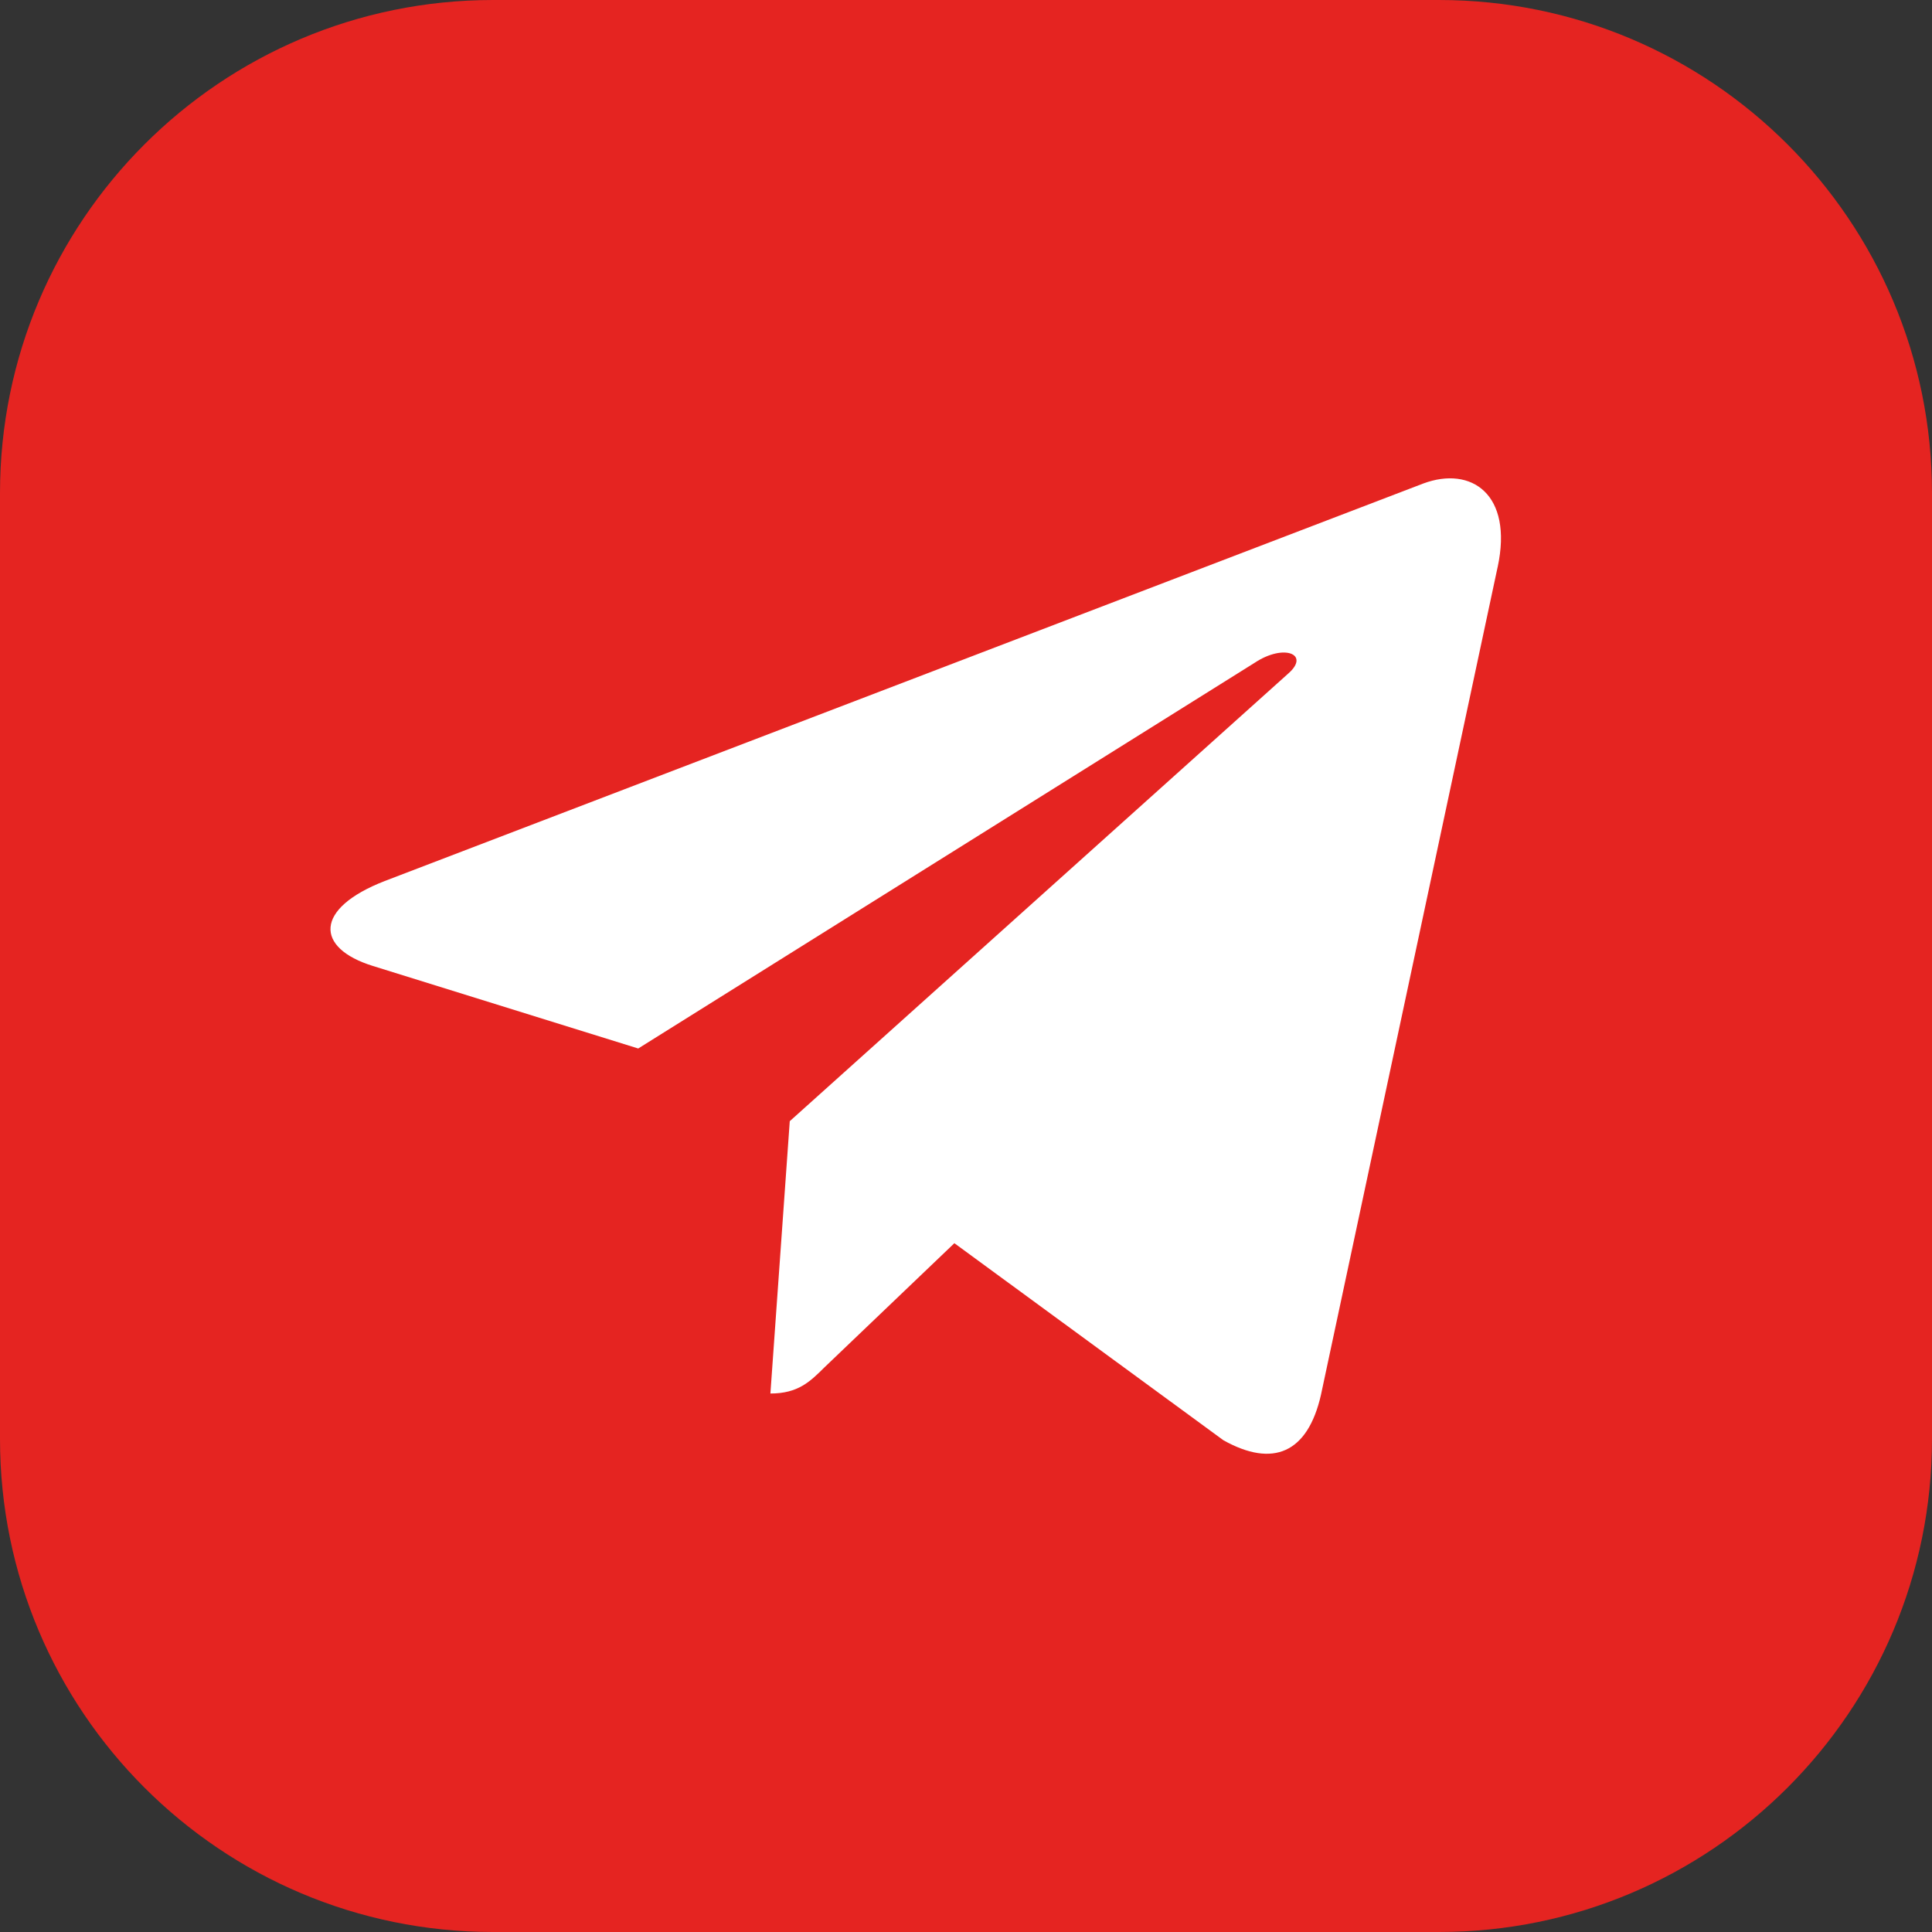
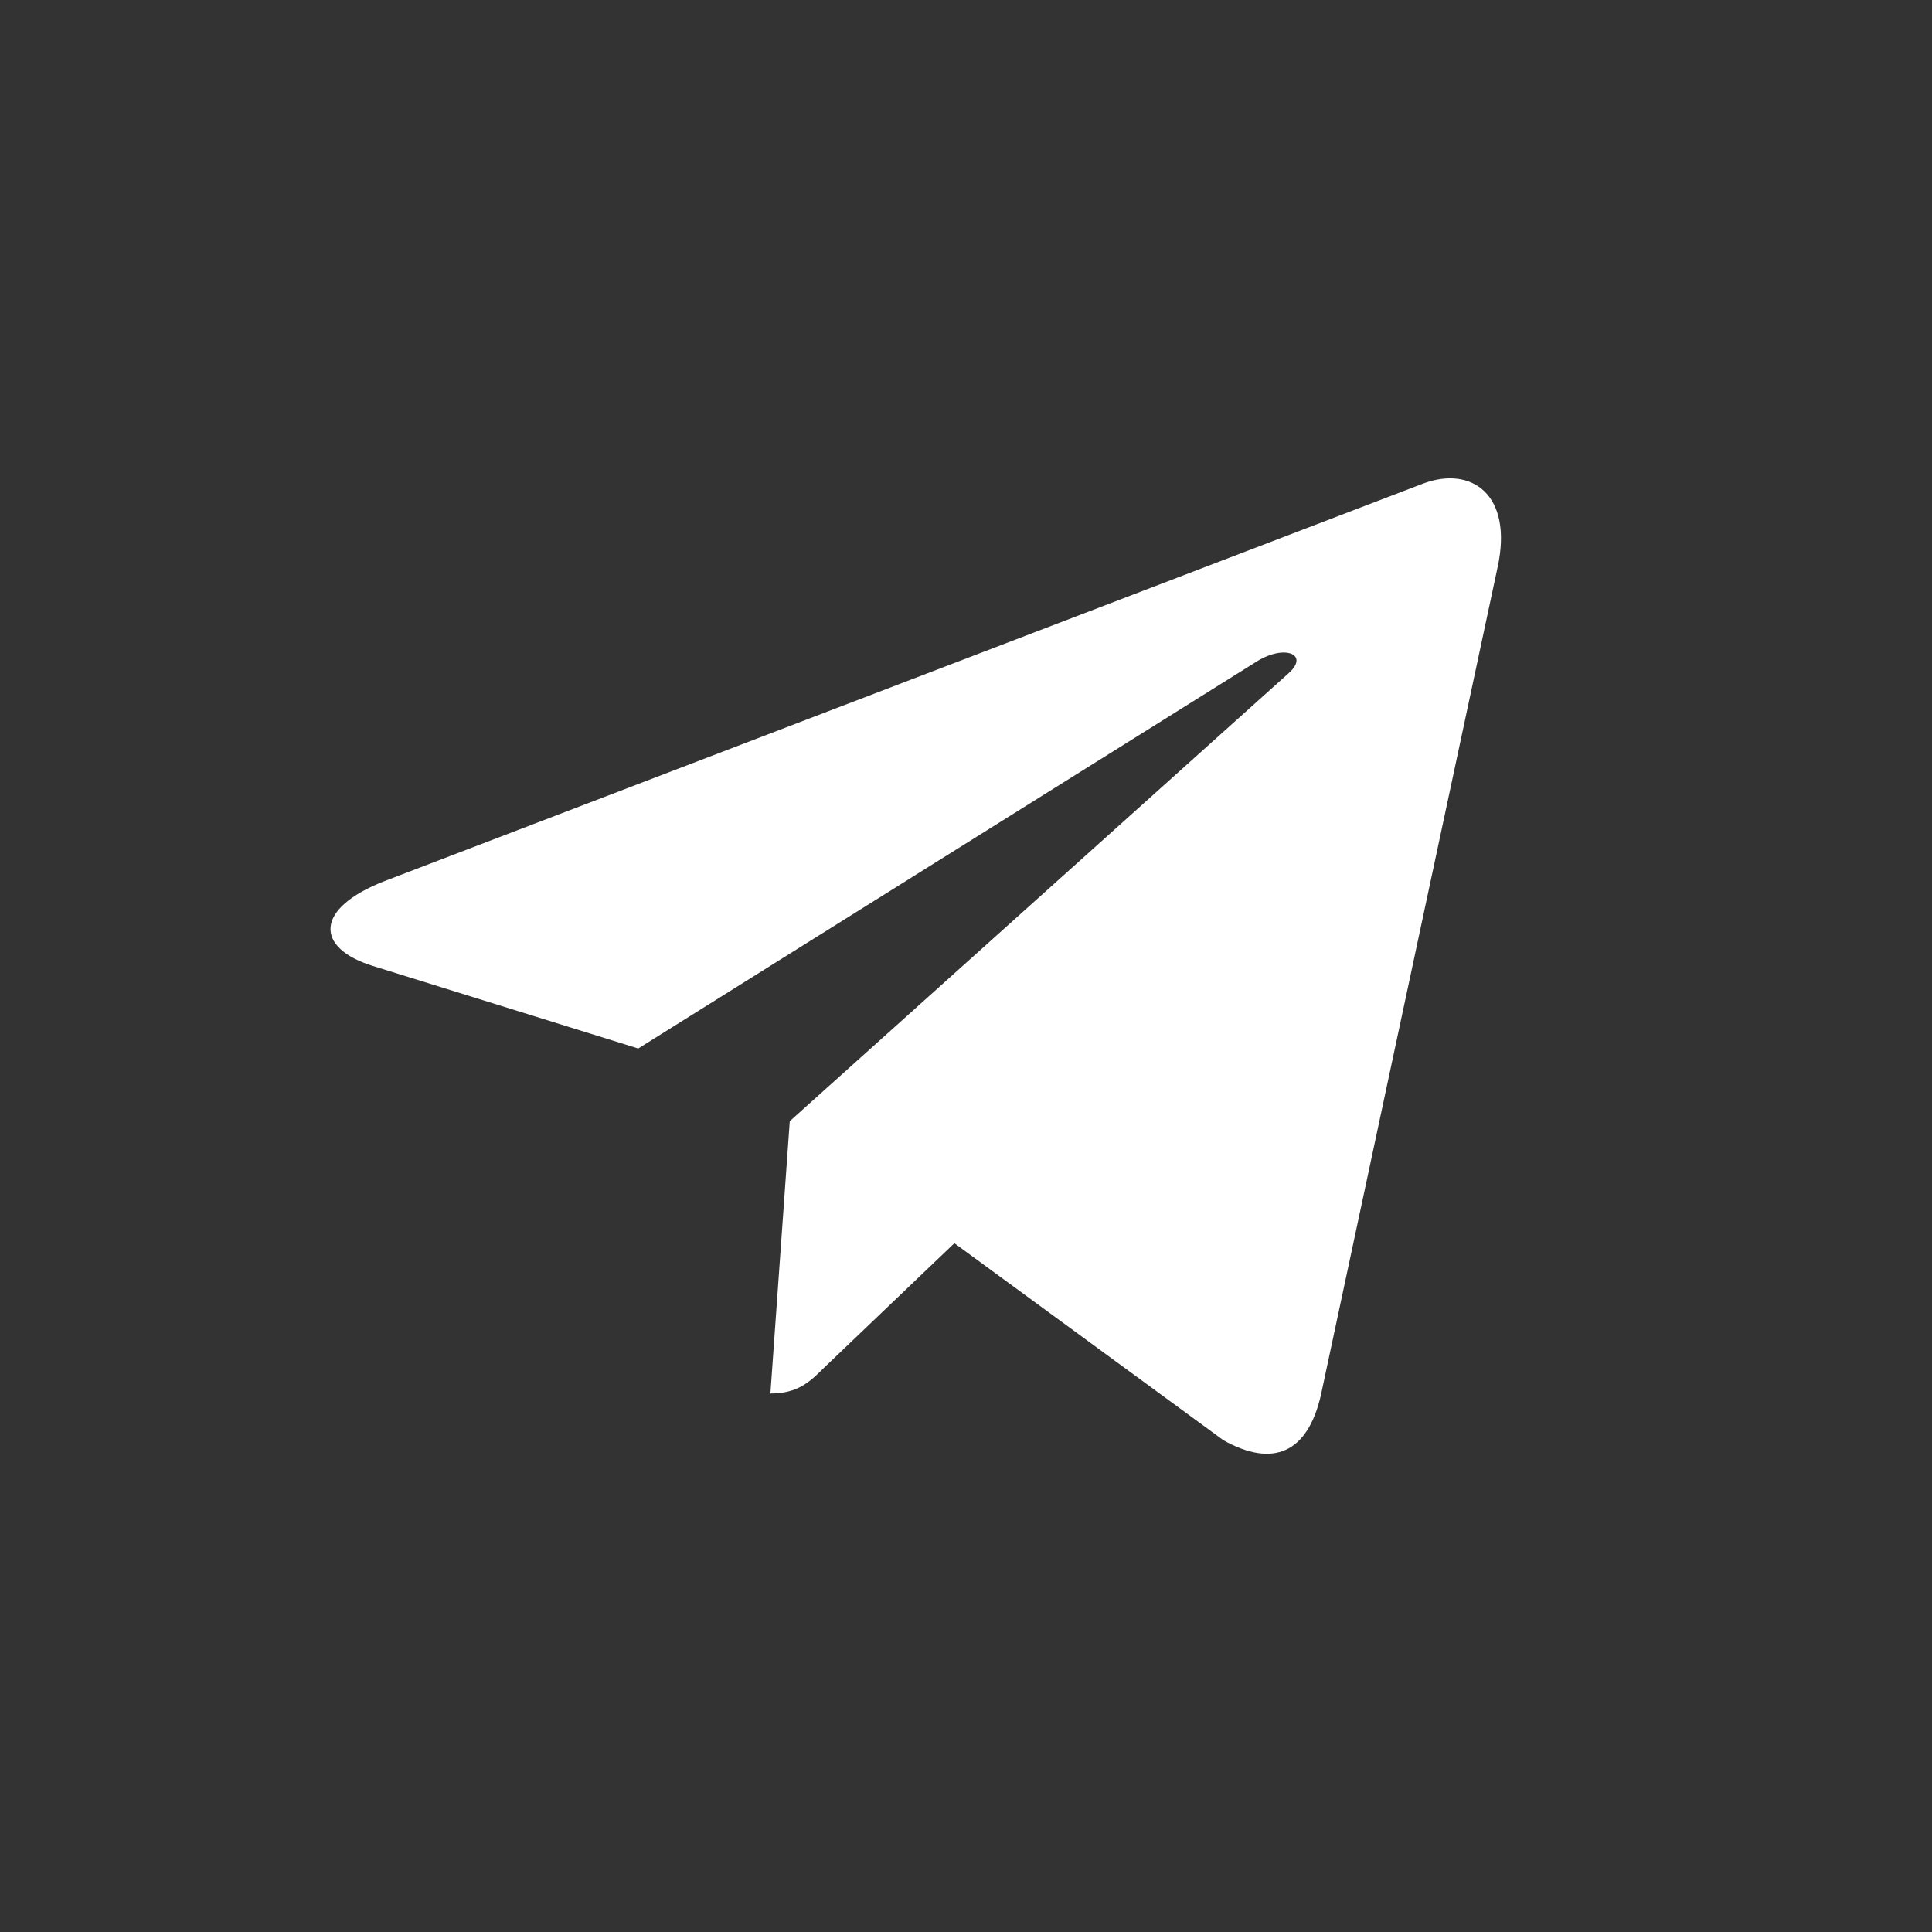
<svg xmlns="http://www.w3.org/2000/svg" id="Слой_1" x="0px" y="0px" viewBox="0 0 500 500" style="enable-background:new 0 0 500 500;" xml:space="preserve">
  <rect x="0" y="0" width="500" height="500" fill="#333333" stroke="none" />
  <style type="text/css"> .st0{fill:#E52421;} .st1{fill:#FFFFFF;} </style>
  <g>
-     <path class="st0" d="M372.39,500H127.61C57.13,500,0,442.87,0,372.39V127.61C0,57.13,57.13,0,127.61,0h244.78 C442.87,0,500,57.13,500,127.61v244.78C500,442.87,442.87,500,372.39,500z" />
    <path class="st1" d="M204.39,290.16l-5.01,70.48c7.17,0,10.27-3.08,14-6.78l33.61-32.12l69.65,51.01 c12.77,7.12,21.77,3.37,25.22-11.75l45.72-214.22l0.01-0.01c4.05-18.88-6.83-26.27-19.27-21.63L99.59,228 c-18.34,7.12-18.06,17.34-3.12,21.98l68.7,21.37l159.58-99.85c7.51-4.97,14.34-2.22,8.72,2.75L204.39,290.16z" />
  </g>
</svg>